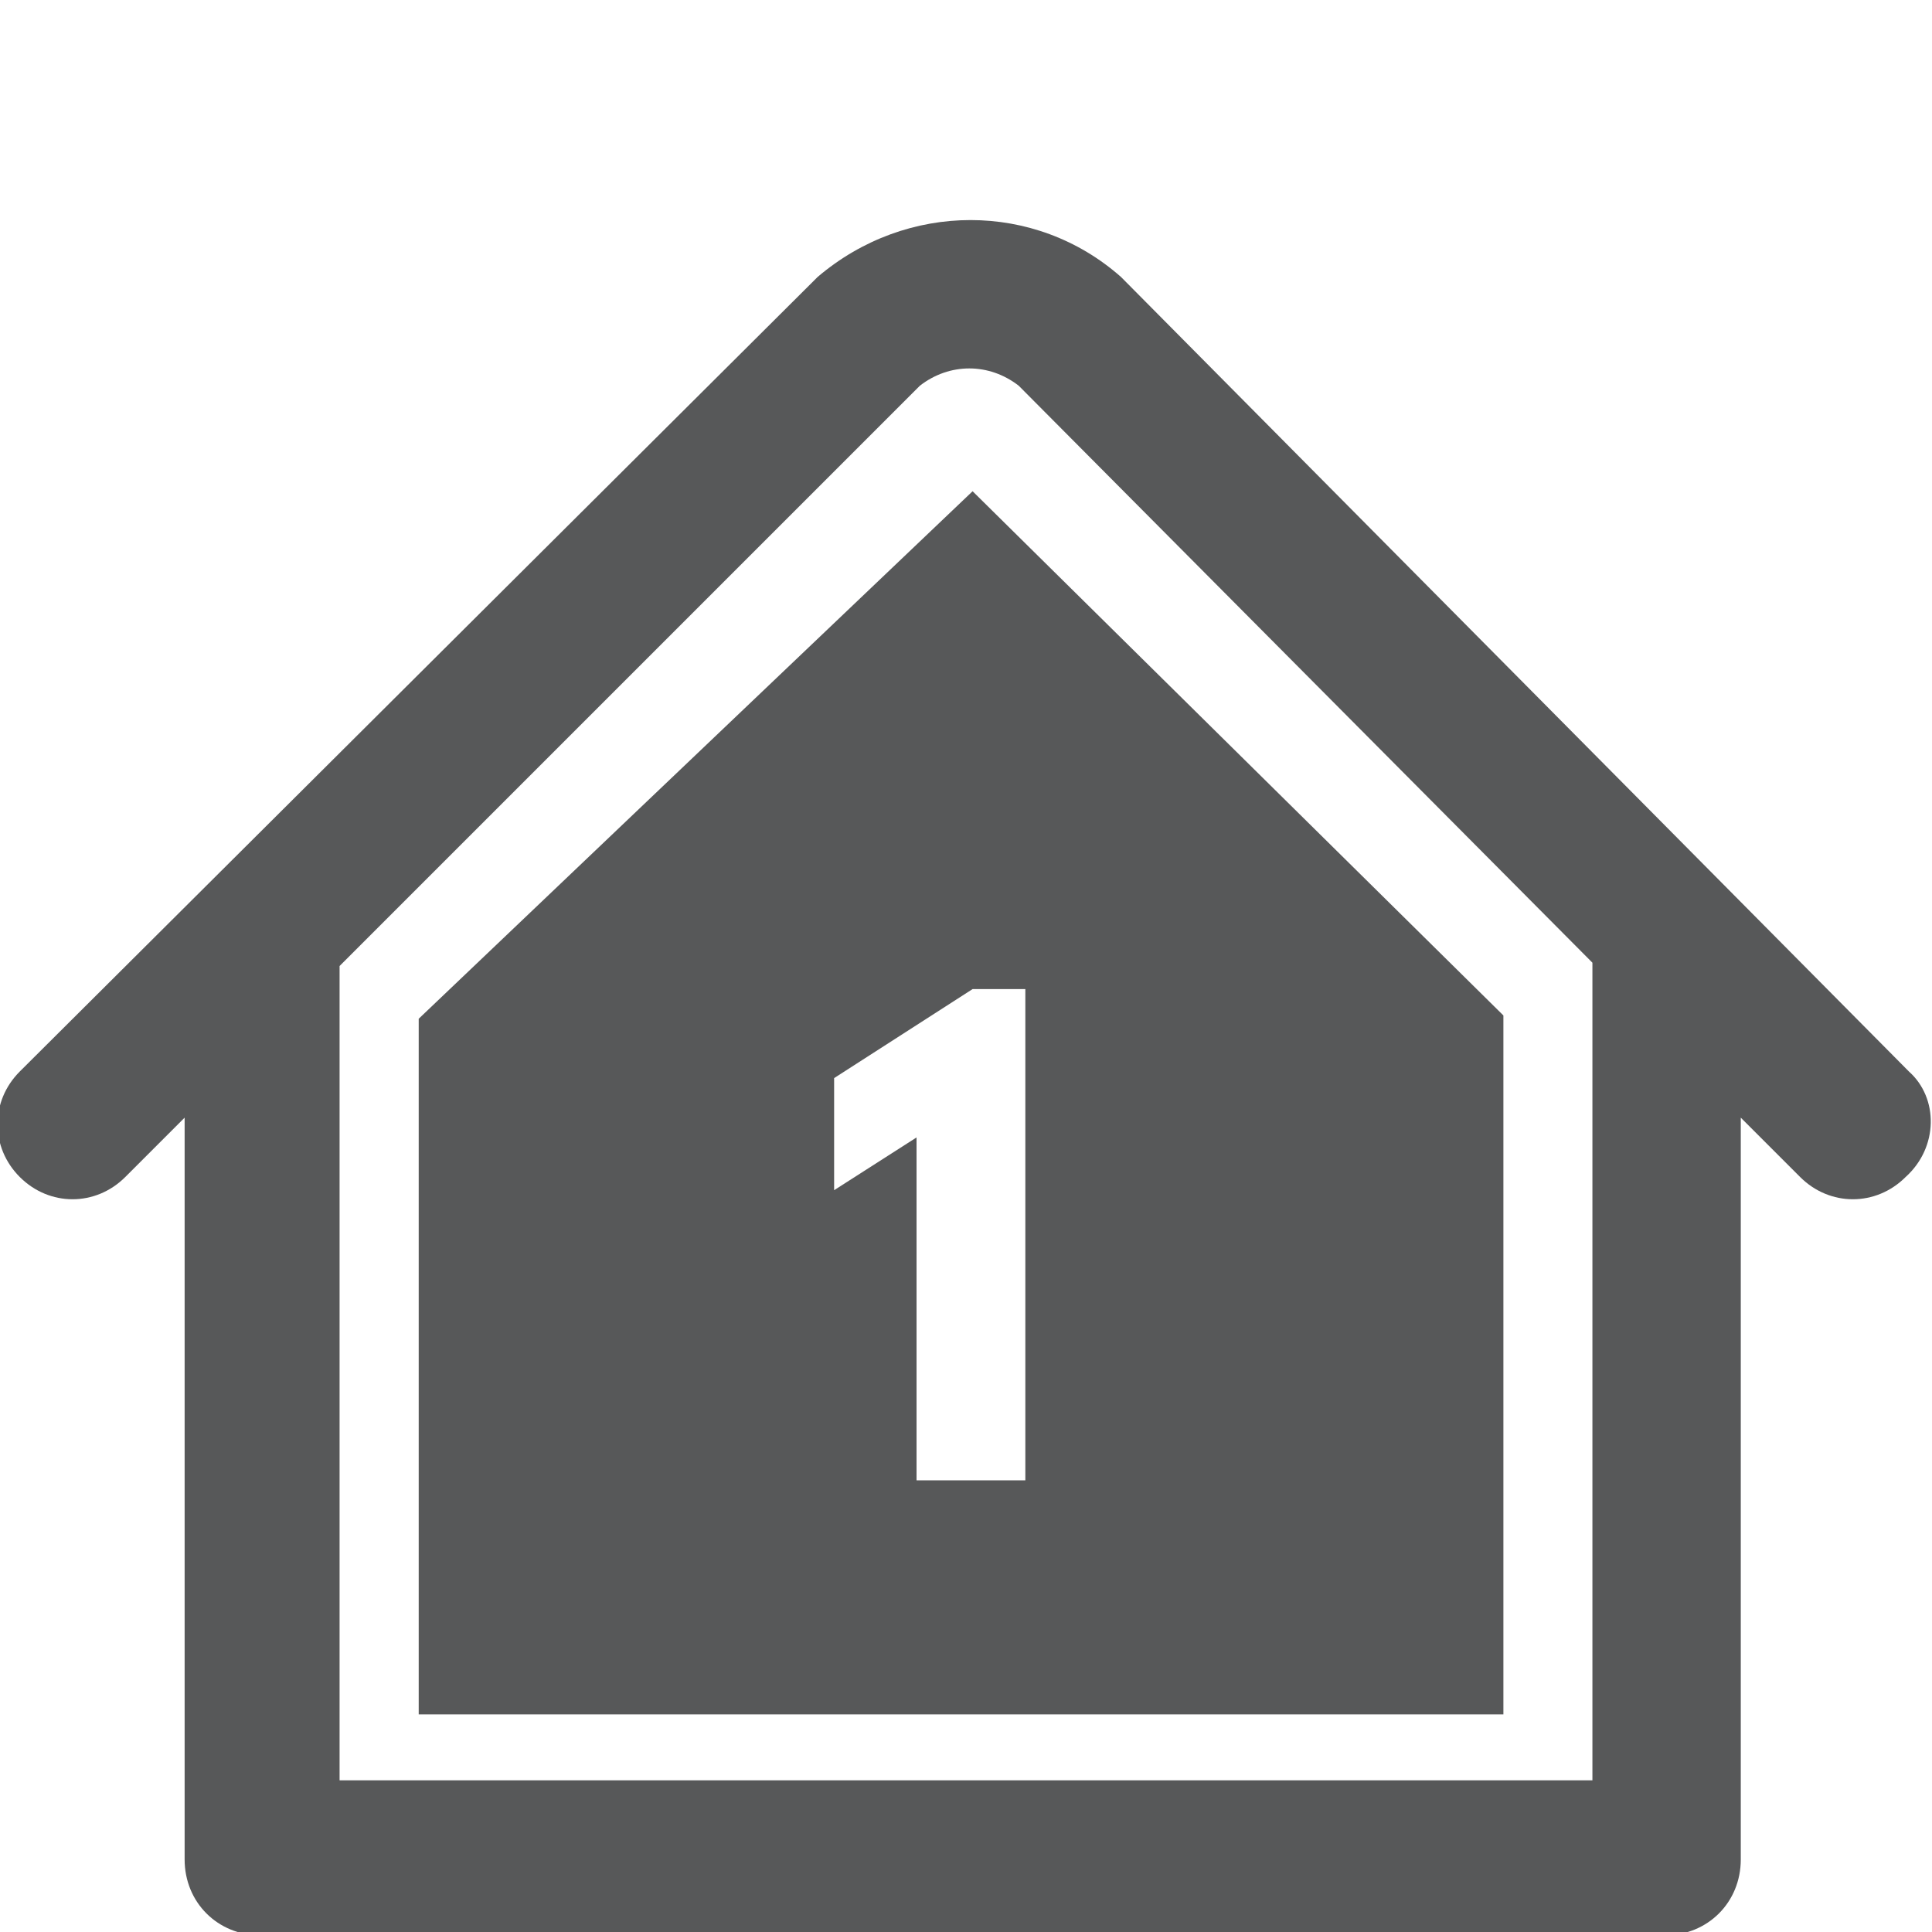
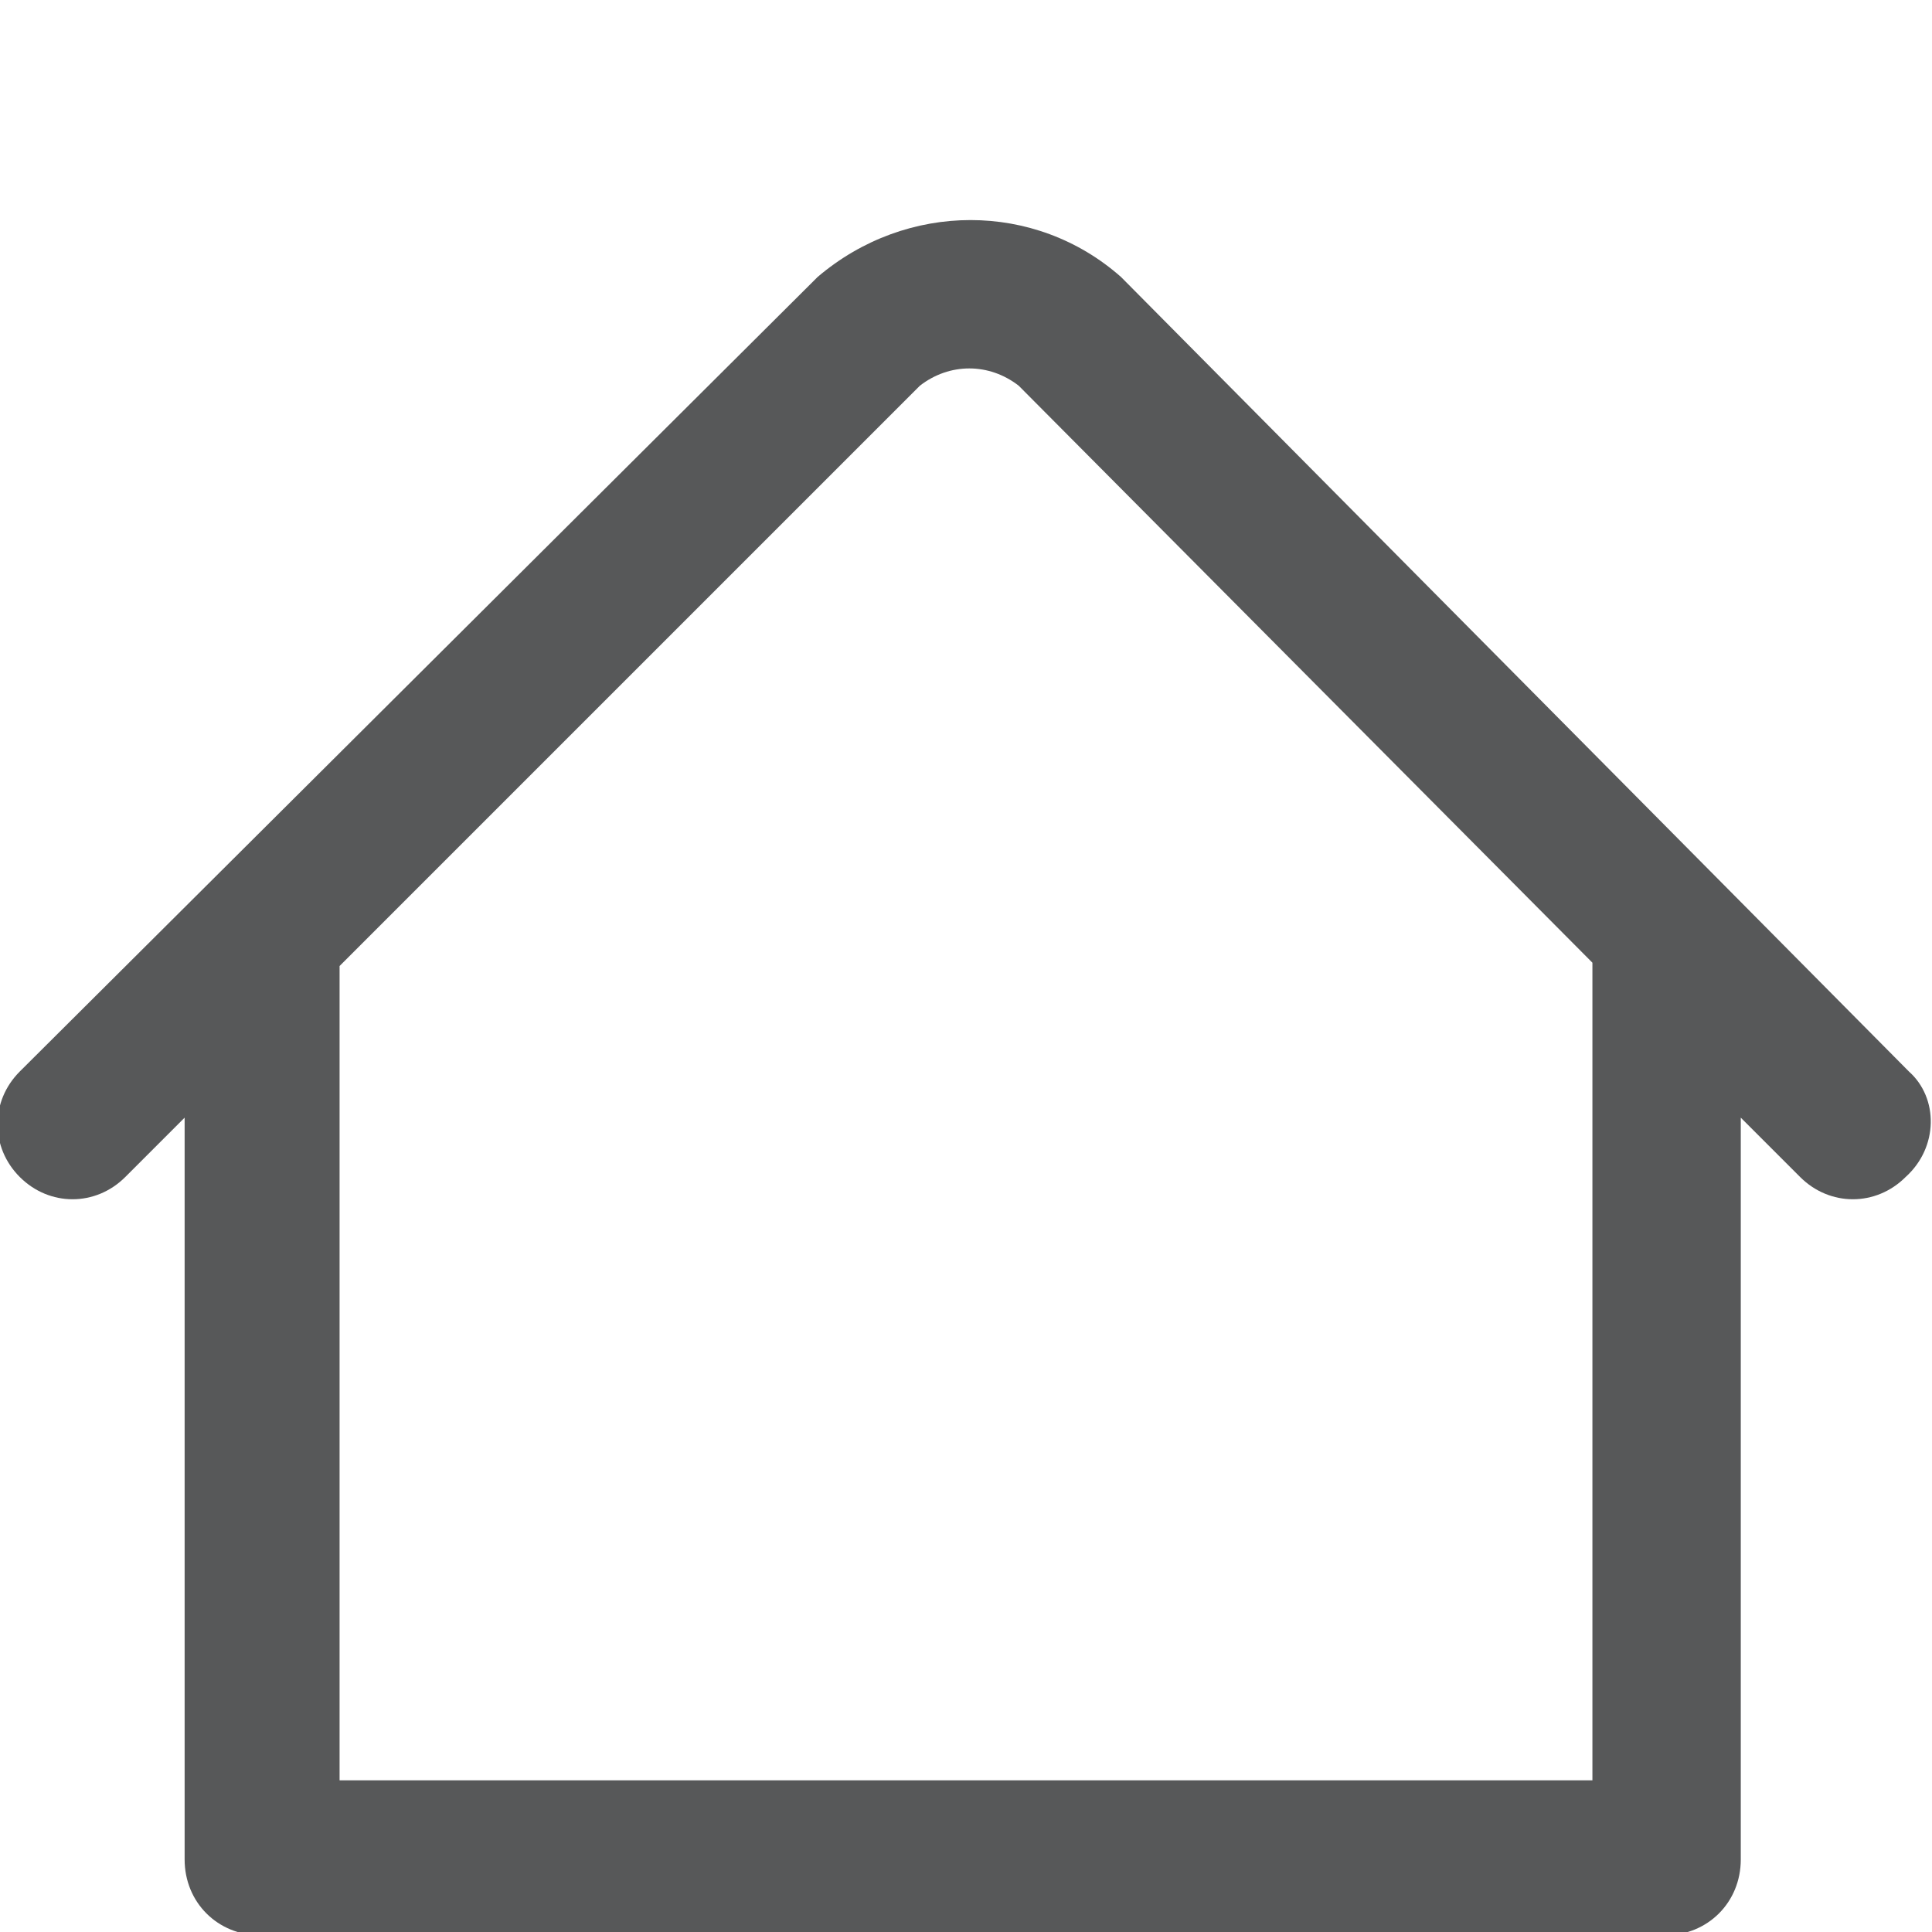
<svg xmlns="http://www.w3.org/2000/svg" version="1.1" id="Ebene_1" x="0px" y="0px" width="58.6px" height="58.6px" viewBox="0 0 58.6 58.6" style="enable-background:new 0 0 58.6 58.6;" xml:space="preserve">
  <style type="text/css">
	.st0{fill:#575859;}
</style>
  <g>
    <path class="st0" d="M57.9,32.5L57.9,32.5l-23.8-24c0,0-0.1-0.1-0.1-0.1c-2.6-2.3-6.5-2.3-9.2,0c0,0-0.1,0.1-0.1,0.1l-24.1,24   c-0.9,0.9-0.9,2.3,0,3.2c0.9,0.9,2.3,0.9,3.2,0l1.8-1.8v11.5c0,0,0,0,0,0v11c0,1.3,1,2.3,2.3,2.3h42.6c1.3,0,2.3-1,2.3-2.3v-3.5   c0,0,0,0,0,0V33.9l1.8,1.8c0.9,0.9,2.3,0.9,3.2,0C58.8,34.8,58.8,33.3,57.9,32.5z M10.3,54v-3.6l0,0V29.4c0,0,0,0,0-0.1l17.6-17.6   c0.9-0.7,2.1-0.7,3,0l17.4,17.5v21.2l0,0V54H10.3z" />
-     <path class="st0" d="M29.5,14.9l-16.8,16V52h32.9V30.8L29.5,14.9z M31.2,44.9h-3.4V34.5l-2.5,1.6v-3.4l4.2-2.7h1.6V44.9z" />
  </g>
</svg>